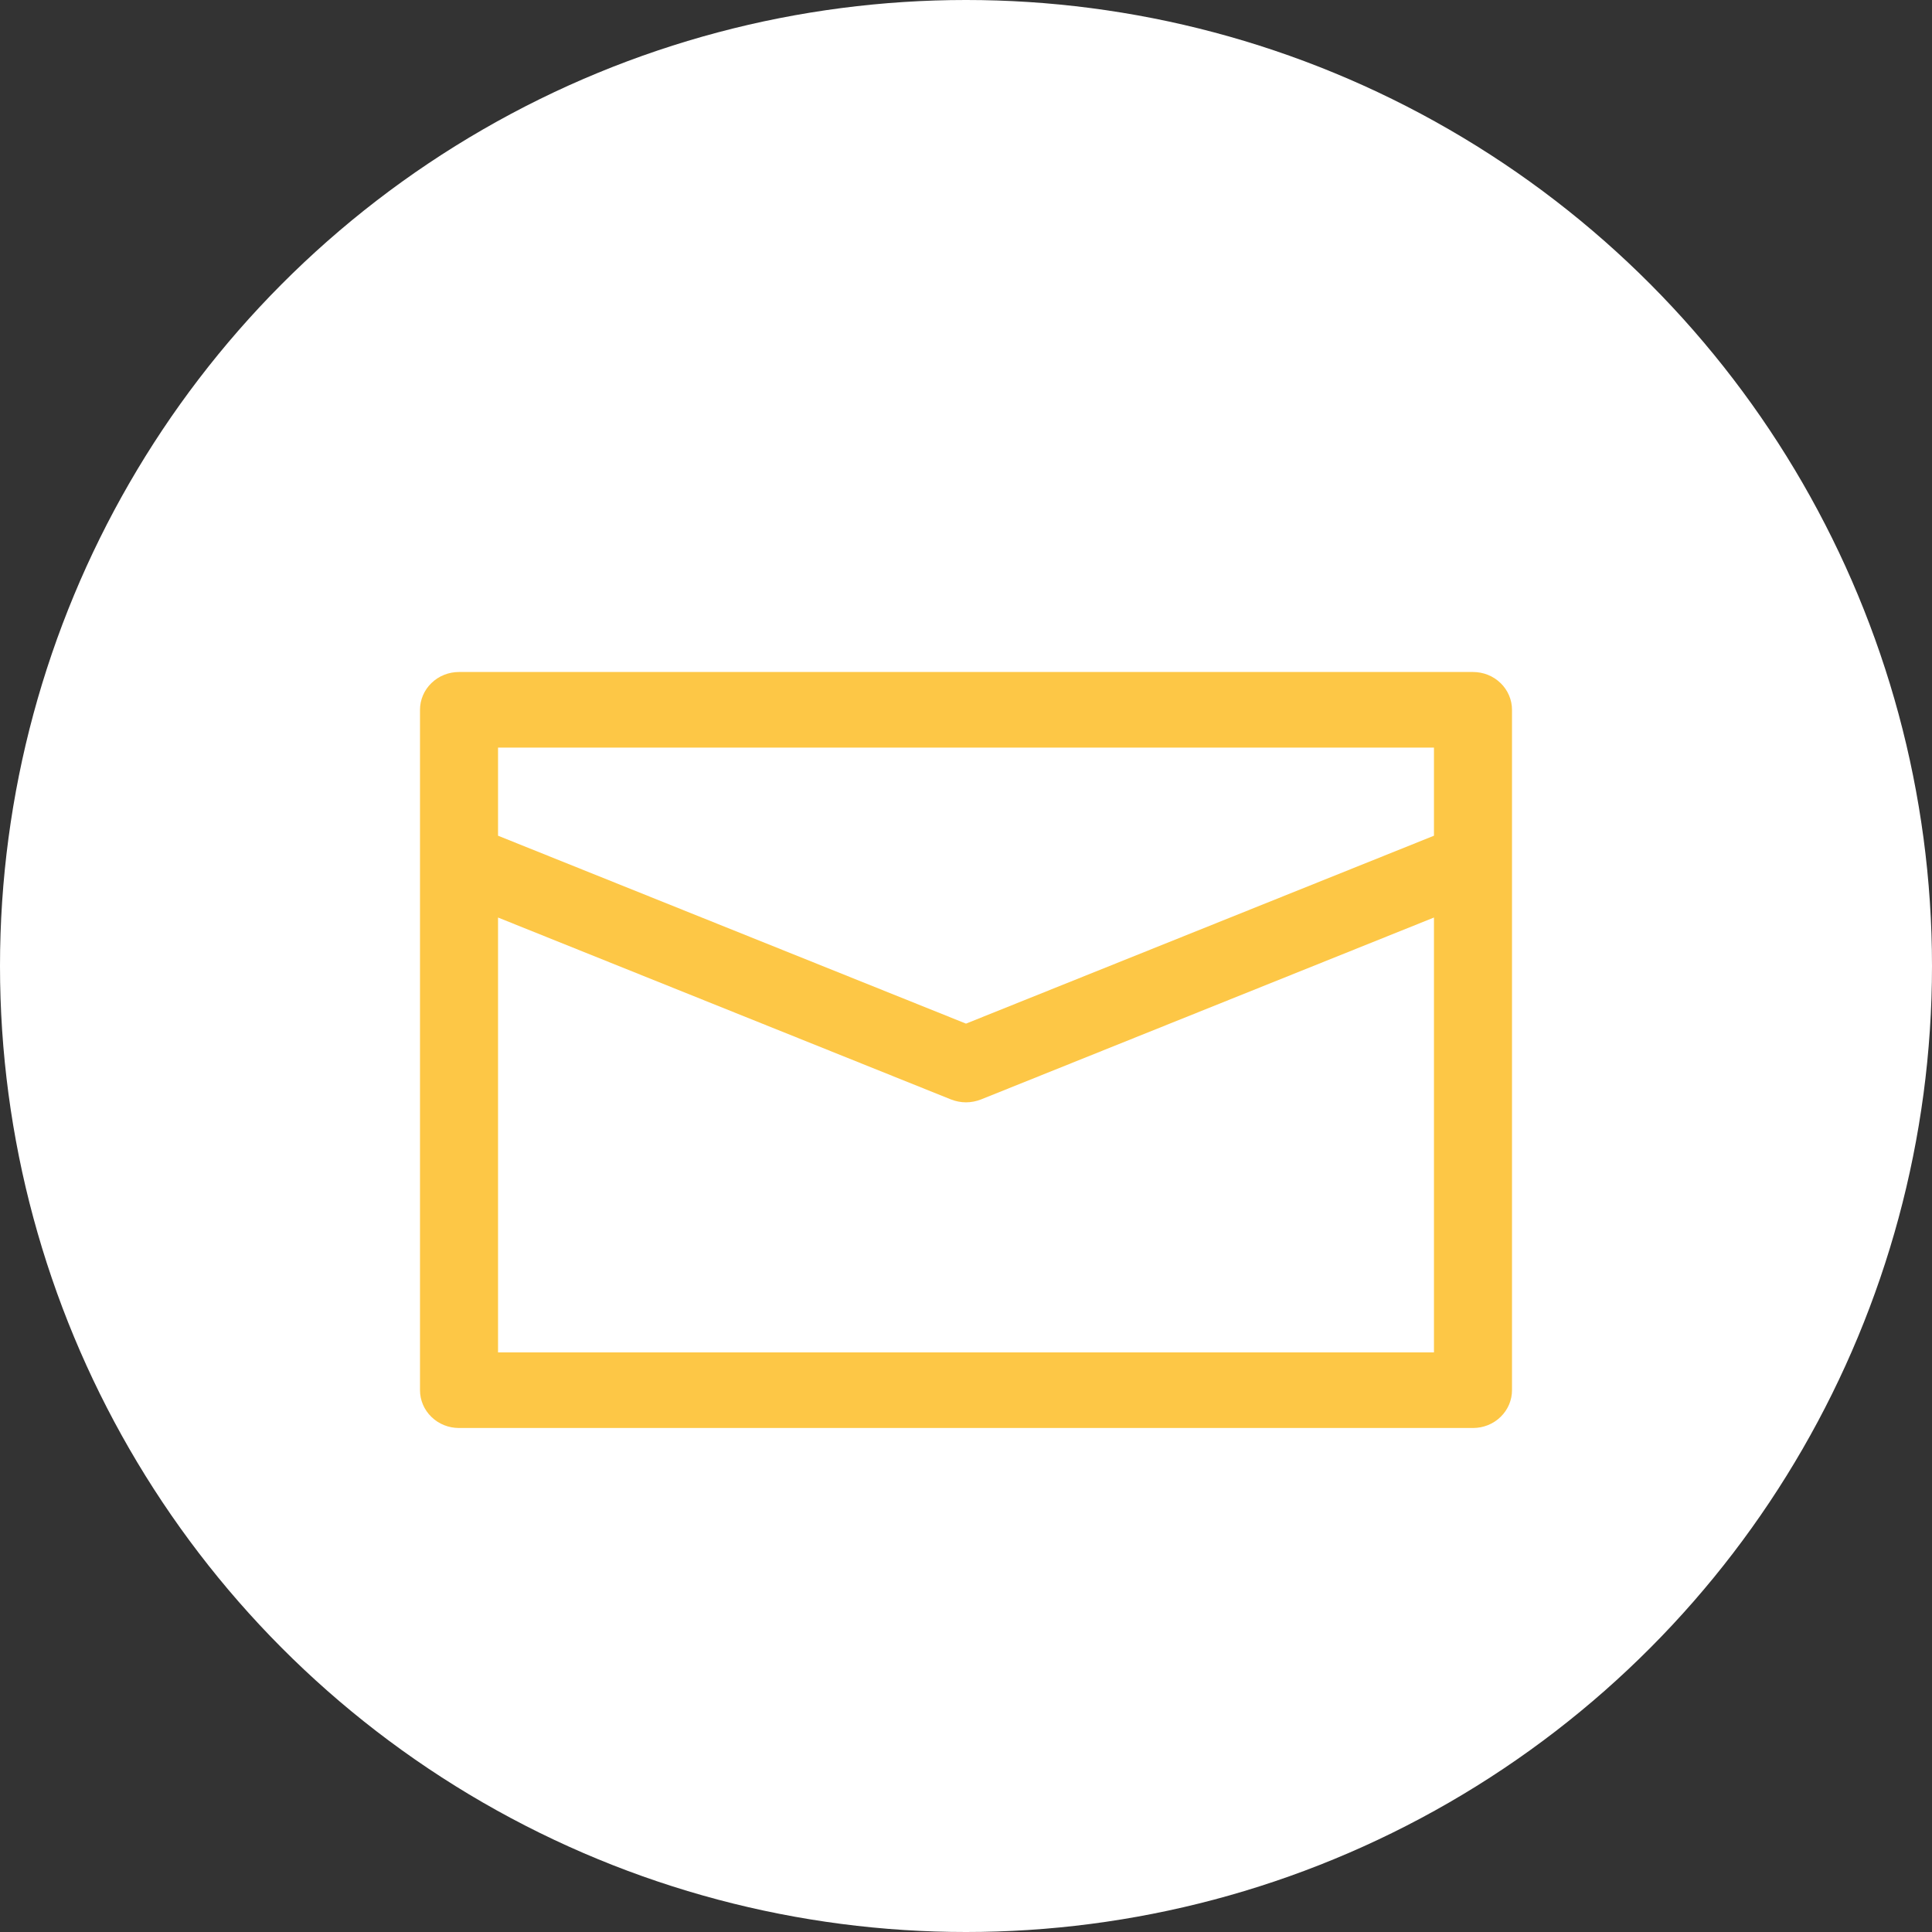
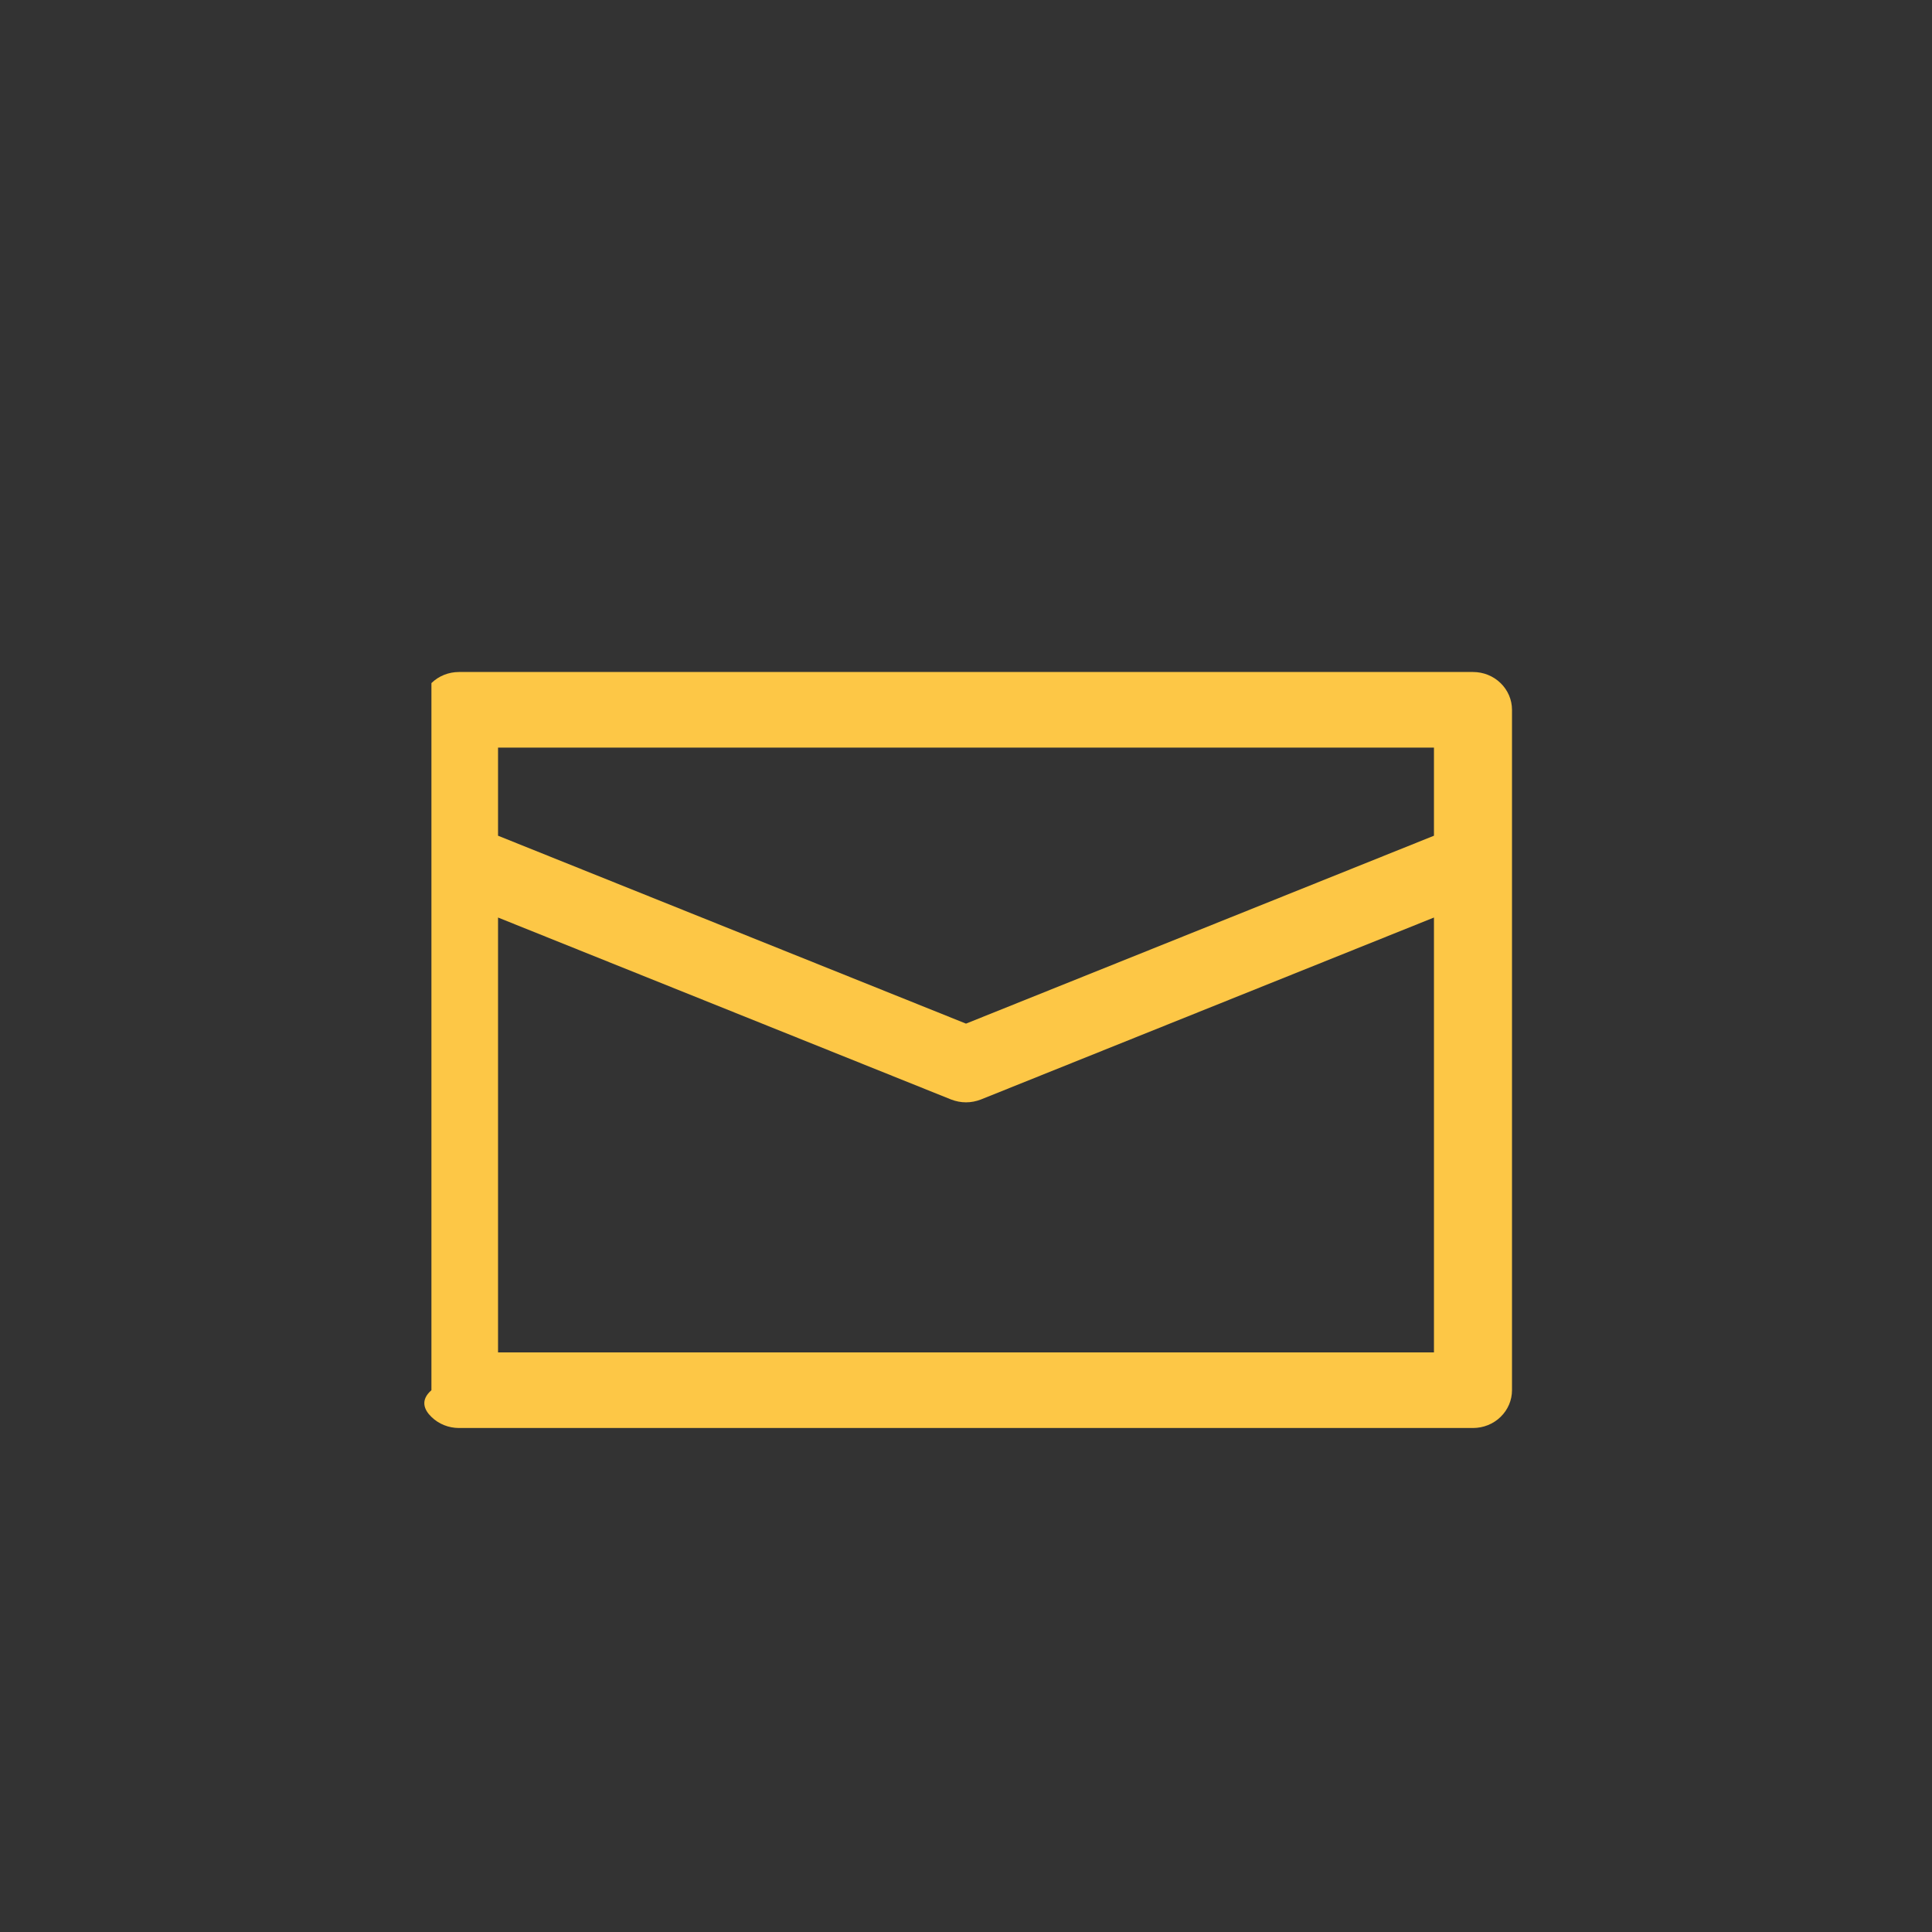
<svg xmlns="http://www.w3.org/2000/svg" width="23" height="23" viewBox="0 0 23 23" fill="none">
  <rect x="0" y="0" width="23" height="23" fill="#333333" stroke="none" />
-   <circle cx="11.5" cy="11.5" r="11.5" fill="white" />
-   <path d="M5.464 8C5.341 8 5.223 8.047 5.136 8.132C5.049 8.216 5 8.331 5 8.45V16.55C5 16.669 5.049 16.784 5.136 16.868C5.223 16.953 5.341 17 5.464 17H17.536C17.659 17 17.777 16.953 17.864 16.868C17.951 16.784 18 16.669 18 16.55V8.45C18 8.331 17.951 8.216 17.864 8.132C17.777 8.047 17.659 8 17.536 8H5.464ZM5.929 8.9H17.071V9.949L11.5 12.186L5.929 9.949V8.9ZM5.929 10.923L11.322 13.089C11.379 13.111 11.439 13.123 11.5 13.123C11.561 13.123 11.621 13.111 11.678 13.089L17.071 10.923V16.1H5.929V10.923Z" fill="#FDC746" />
+   <path d="M5.464 8C5.341 8 5.223 8.047 5.136 8.132V16.55C5 16.669 5.049 16.784 5.136 16.868C5.223 16.953 5.341 17 5.464 17H17.536C17.659 17 17.777 16.953 17.864 16.868C17.951 16.784 18 16.669 18 16.55V8.45C18 8.331 17.951 8.216 17.864 8.132C17.777 8.047 17.659 8 17.536 8H5.464ZM5.929 8.9H17.071V9.949L11.5 12.186L5.929 9.949V8.9ZM5.929 10.923L11.322 13.089C11.379 13.111 11.439 13.123 11.5 13.123C11.561 13.123 11.621 13.111 11.678 13.089L17.071 10.923V16.1H5.929V10.923Z" fill="#FDC746" />
</svg>